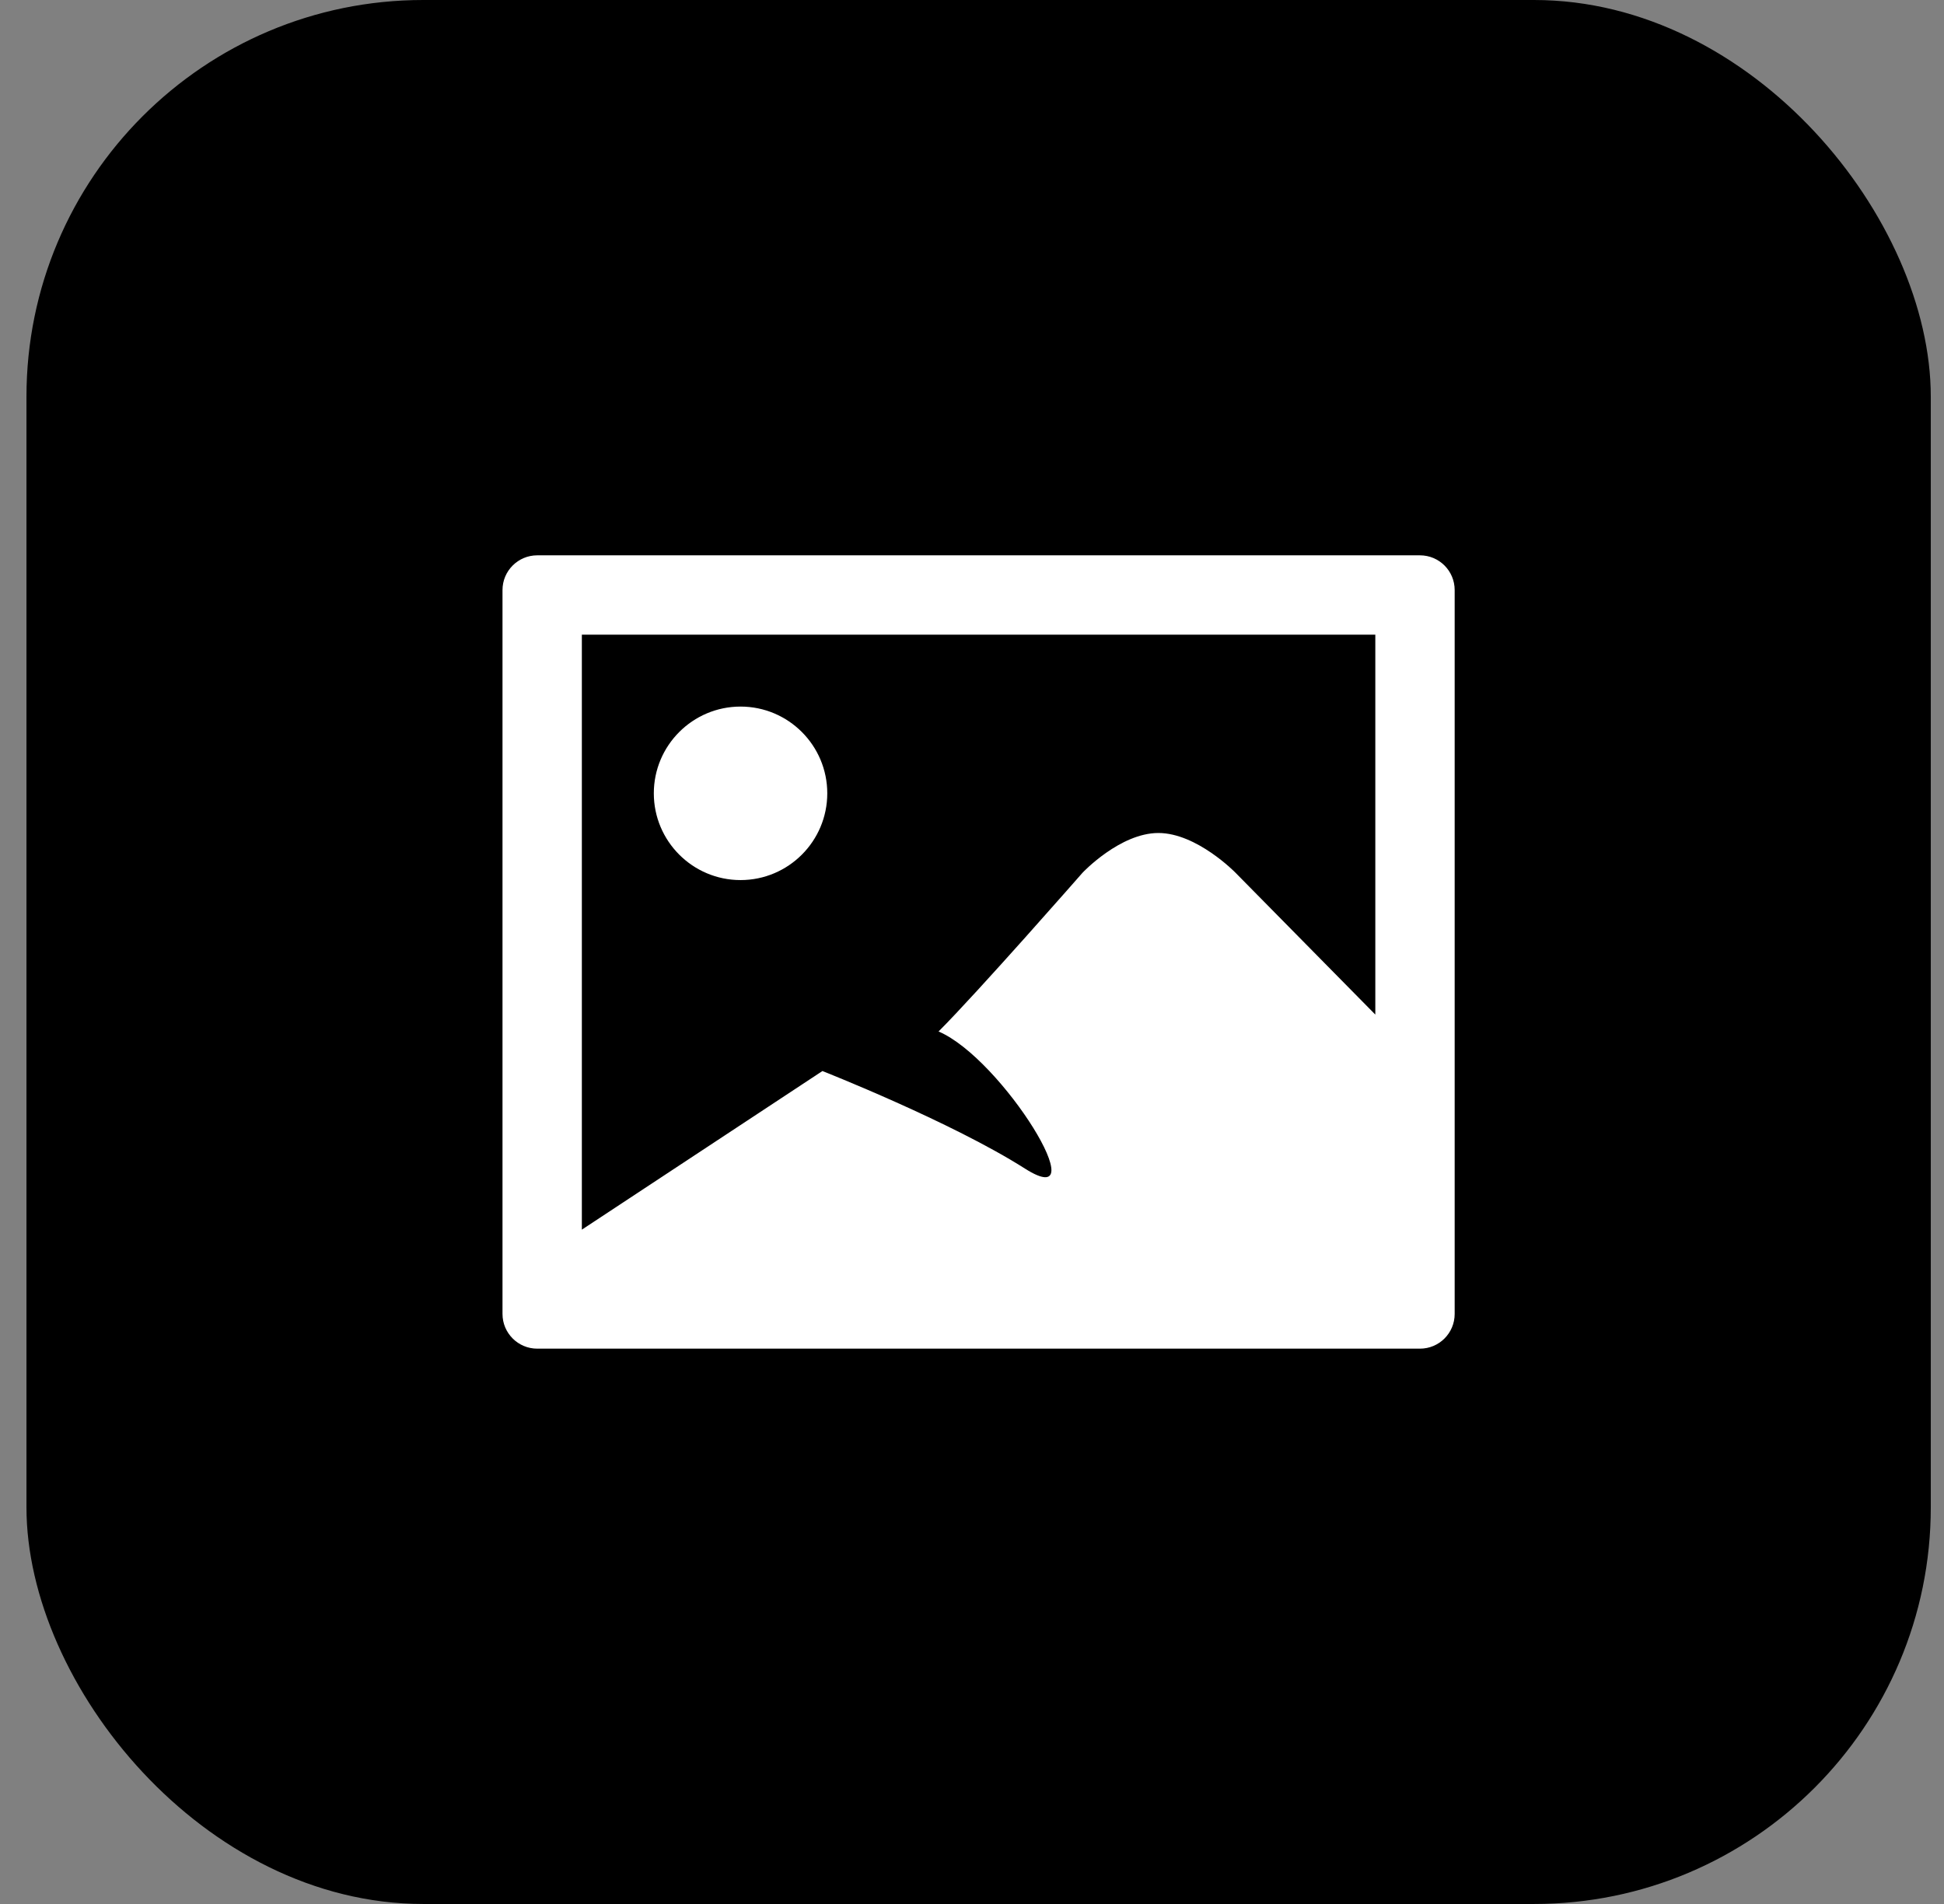
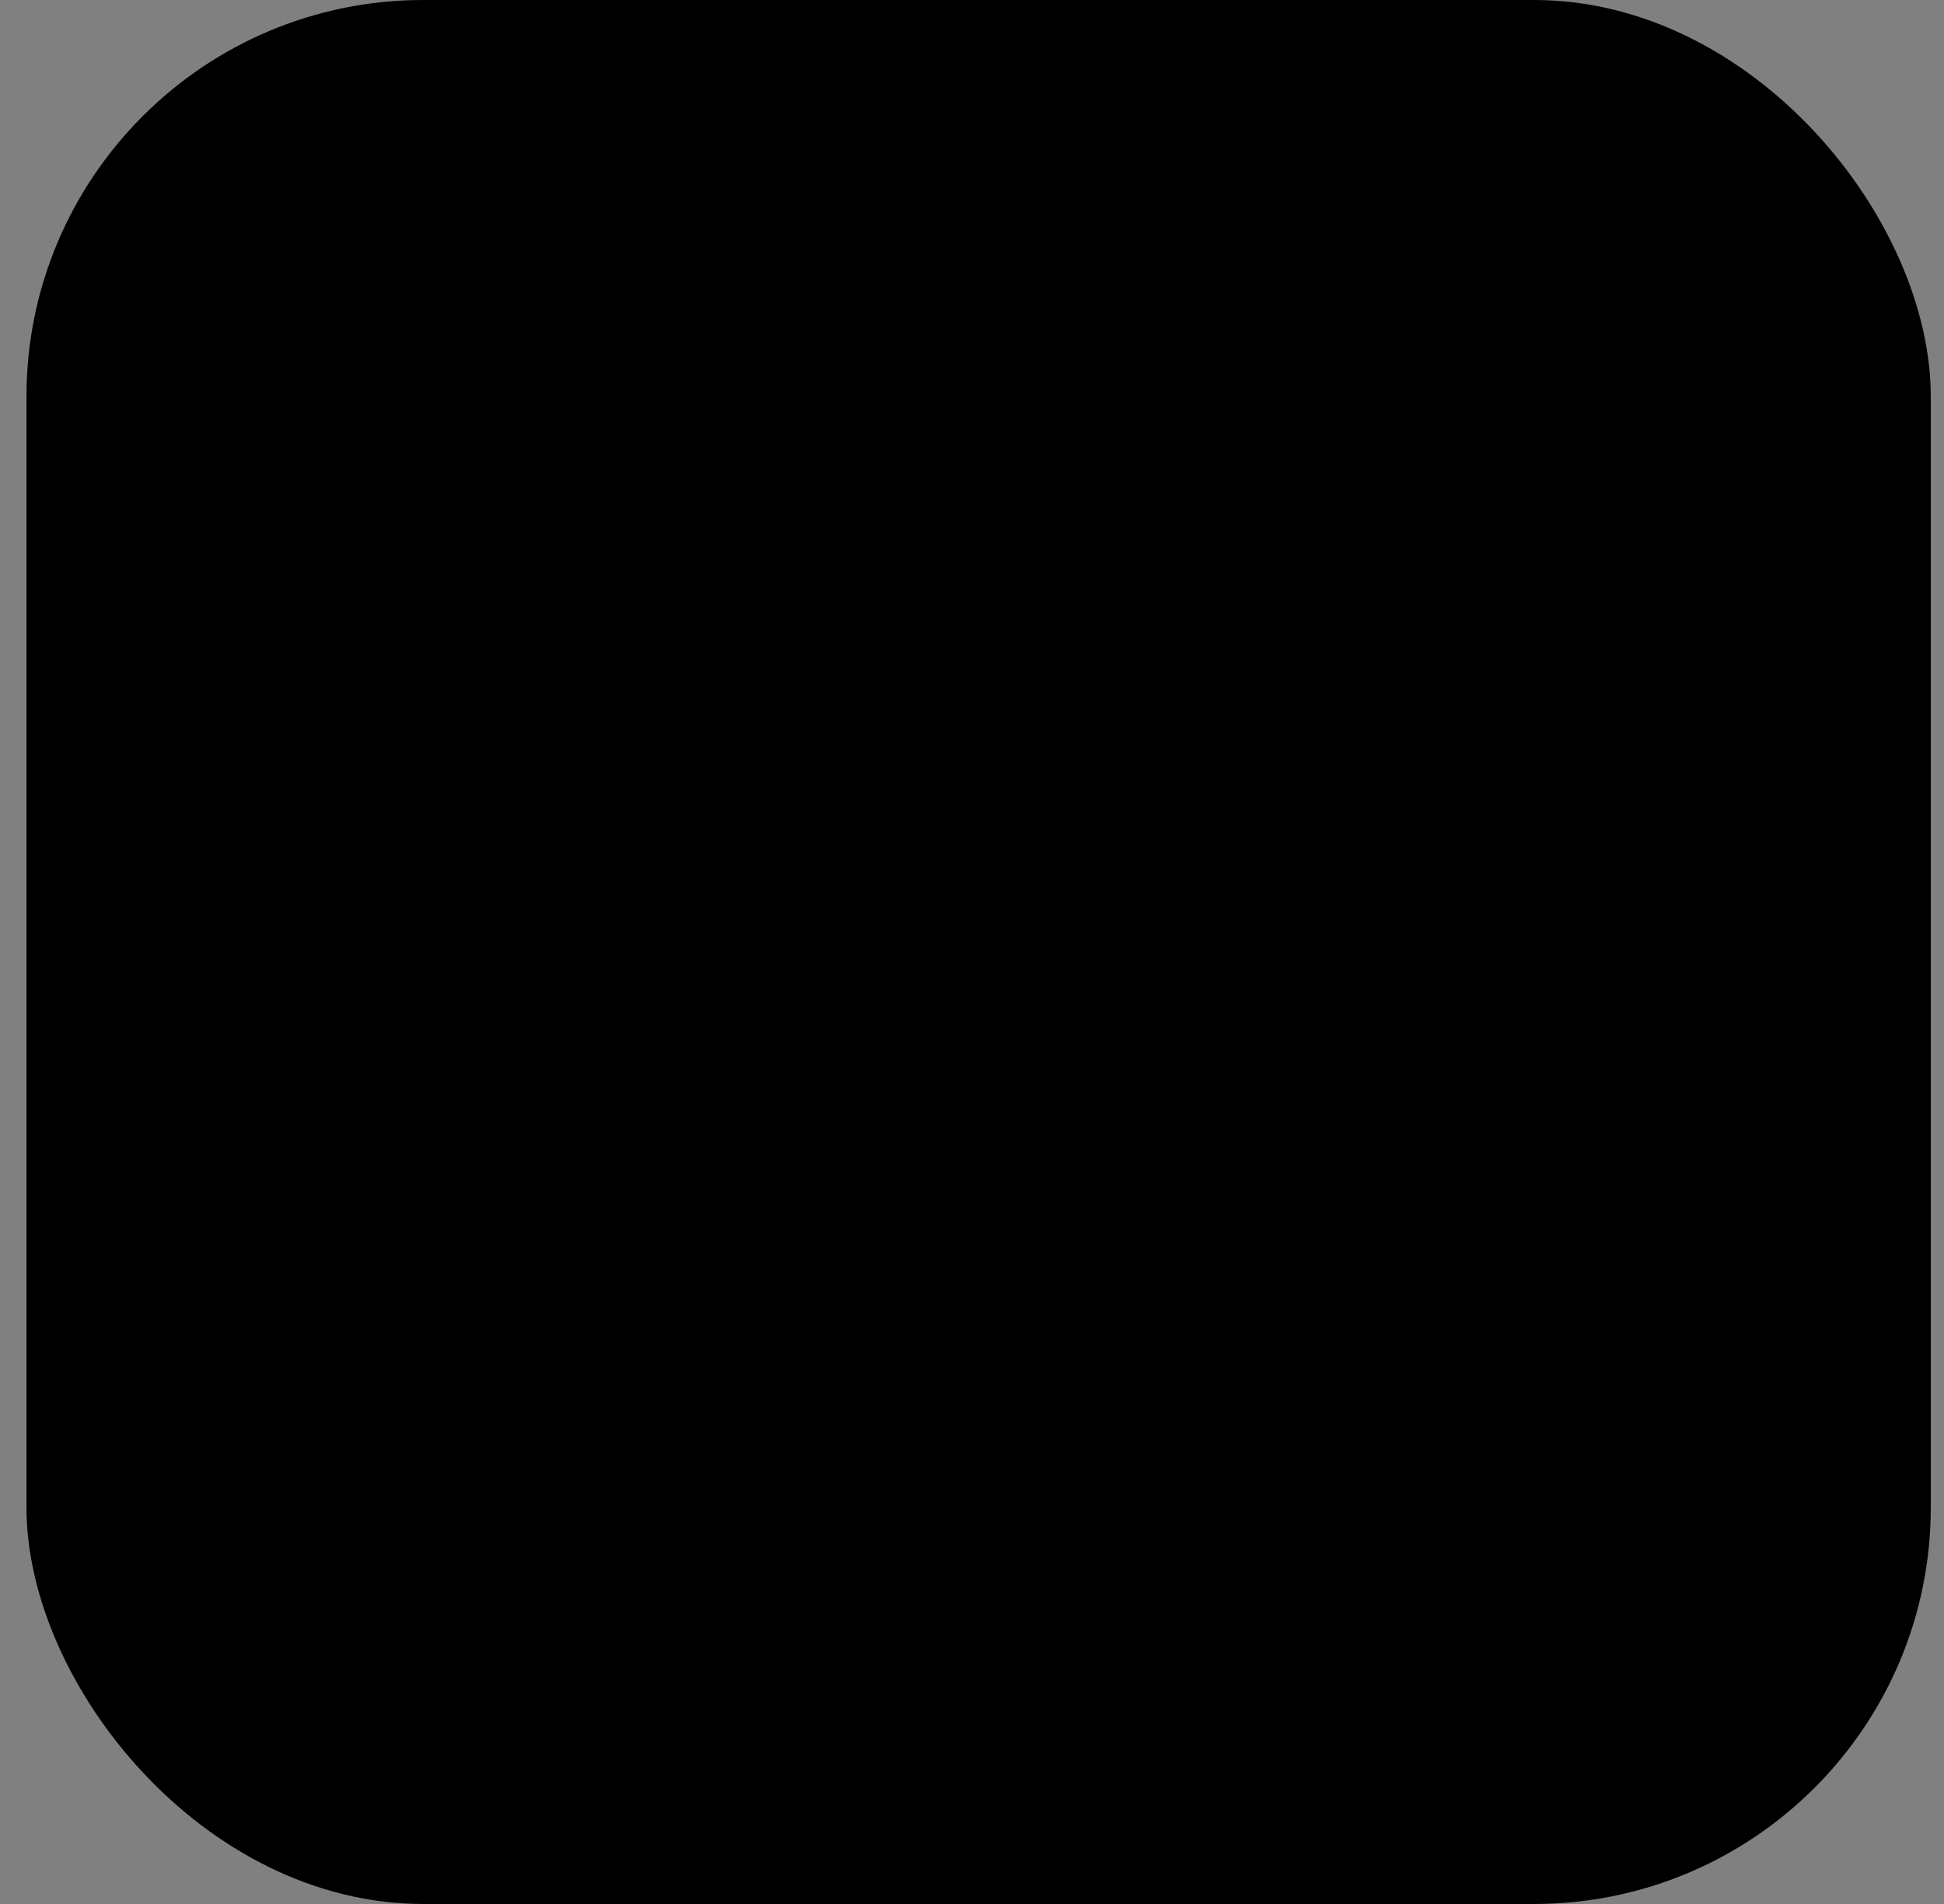
<svg xmlns="http://www.w3.org/2000/svg" width="49" height="48" viewBox="0 0 49 48" fill="none">
  <rect x="0" y="0" width="49" height="48" fill="#808080" stroke="none" />
  <rect x="0.667" width="48" height="48" rx="10" fill="black" />
-   <path d="M35.791 14H13.541C13.059 14 12.666 14.392 12.666 14.875V33.125C12.666 33.608 13.059 34 13.541 34H35.791C36.275 34 36.666 33.608 36.666 33.125V14.875C36.666 14.392 36.275 14 35.791 14ZM34.666 25.578L31.14 22C31.14 22 30.166 21 29.198 21C28.23 21 27.288 22 27.288 22C27.288 22 24.651 25.011 23.657 26.004C25.262 26.688 27.688 30.639 25.834 29.46C23.98 28.281 20.73 27.001 20.73 27.001L14.666 31V16H34.666V25.578ZM16.48 20C16.48 18.795 17.459 17.813 18.666 17.813C19.873 17.813 20.852 18.794 20.852 20C20.852 21.206 19.873 22.187 18.666 22.187C17.459 22.187 16.48 21.205 16.48 20Z" fill="white" />
</svg>